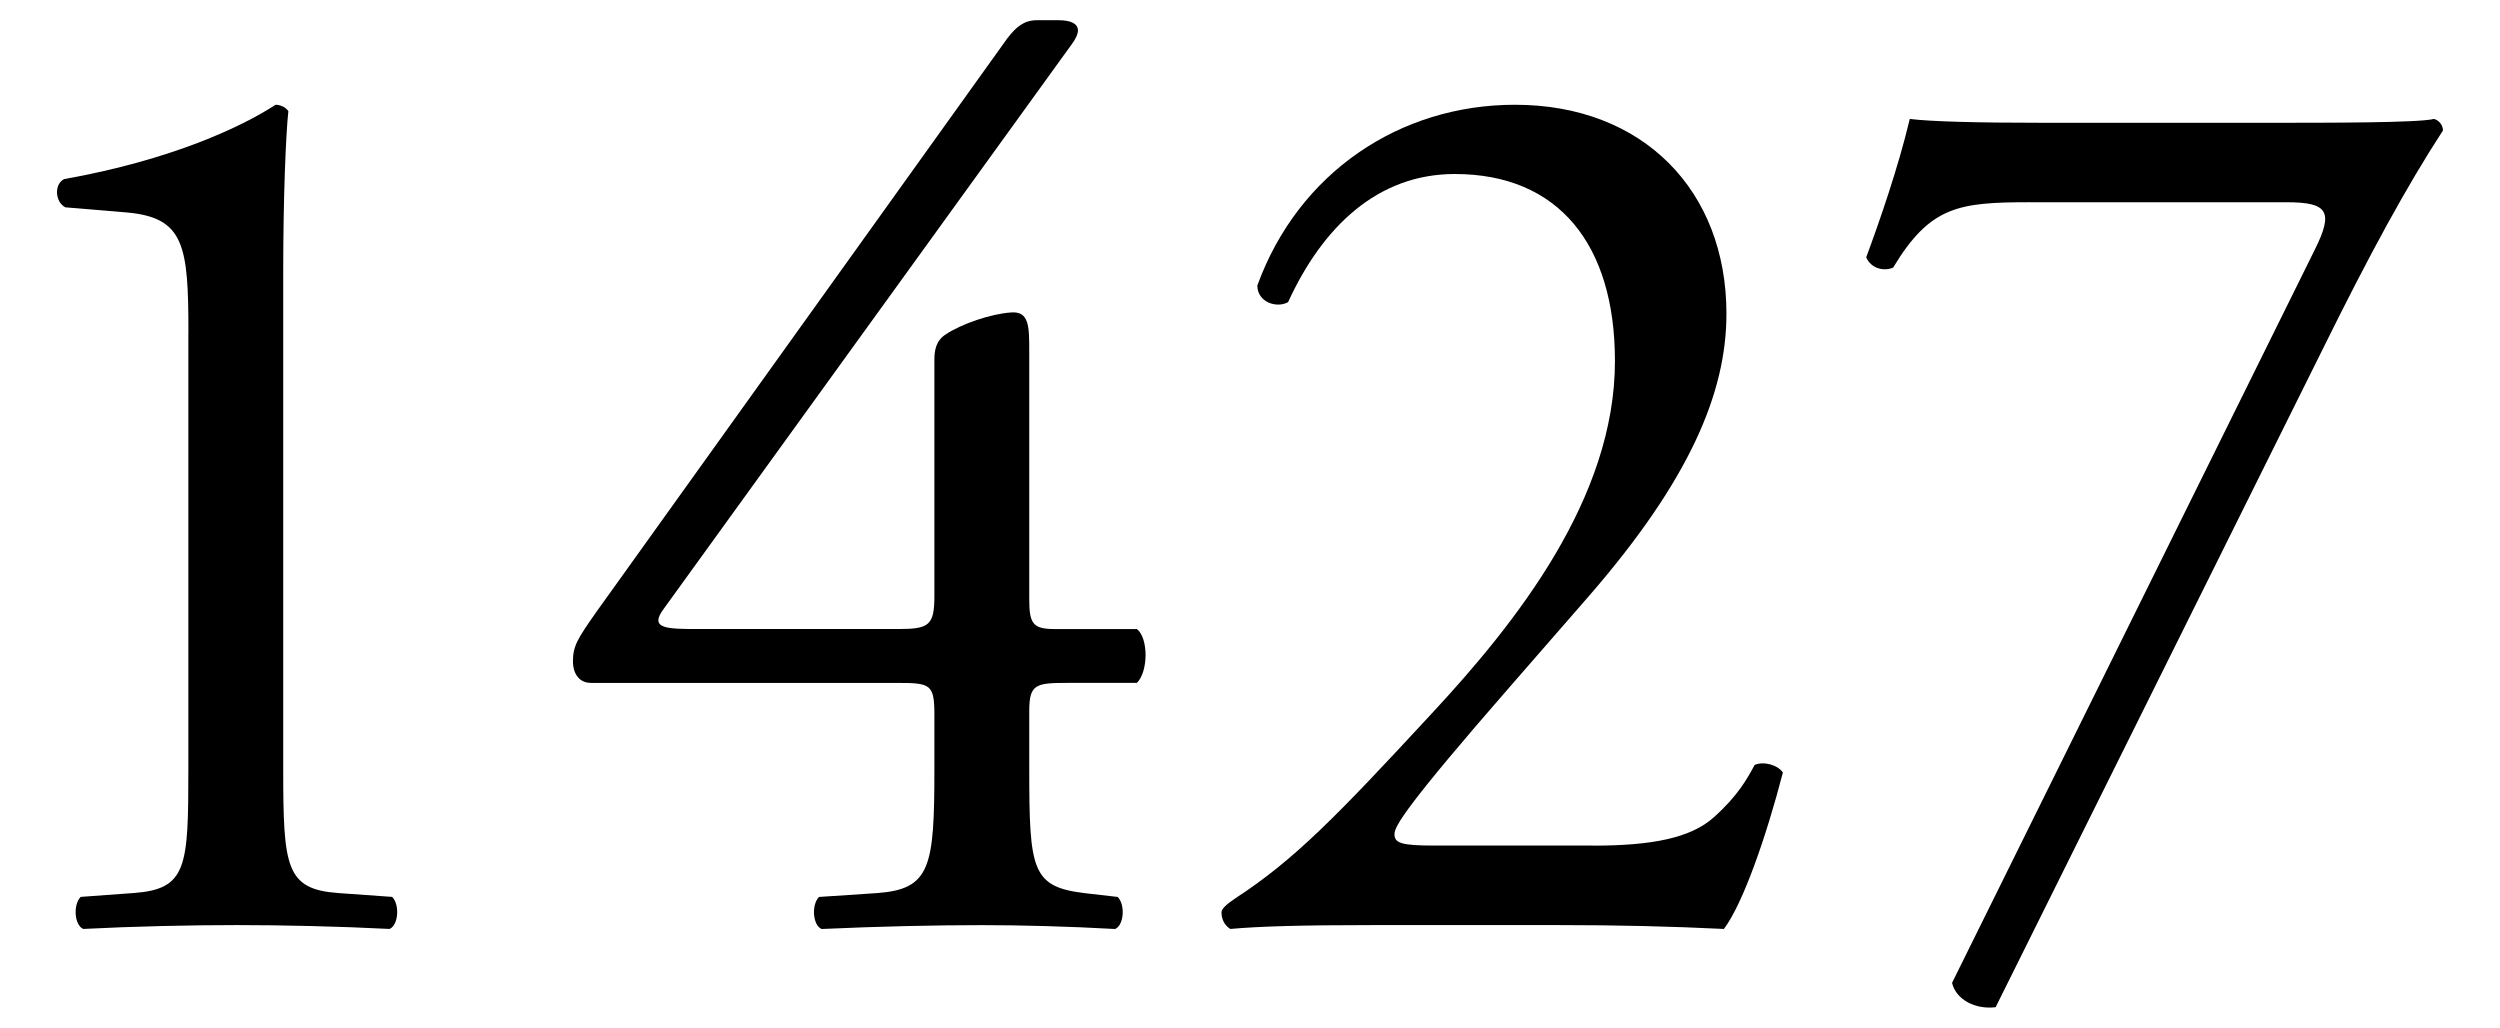
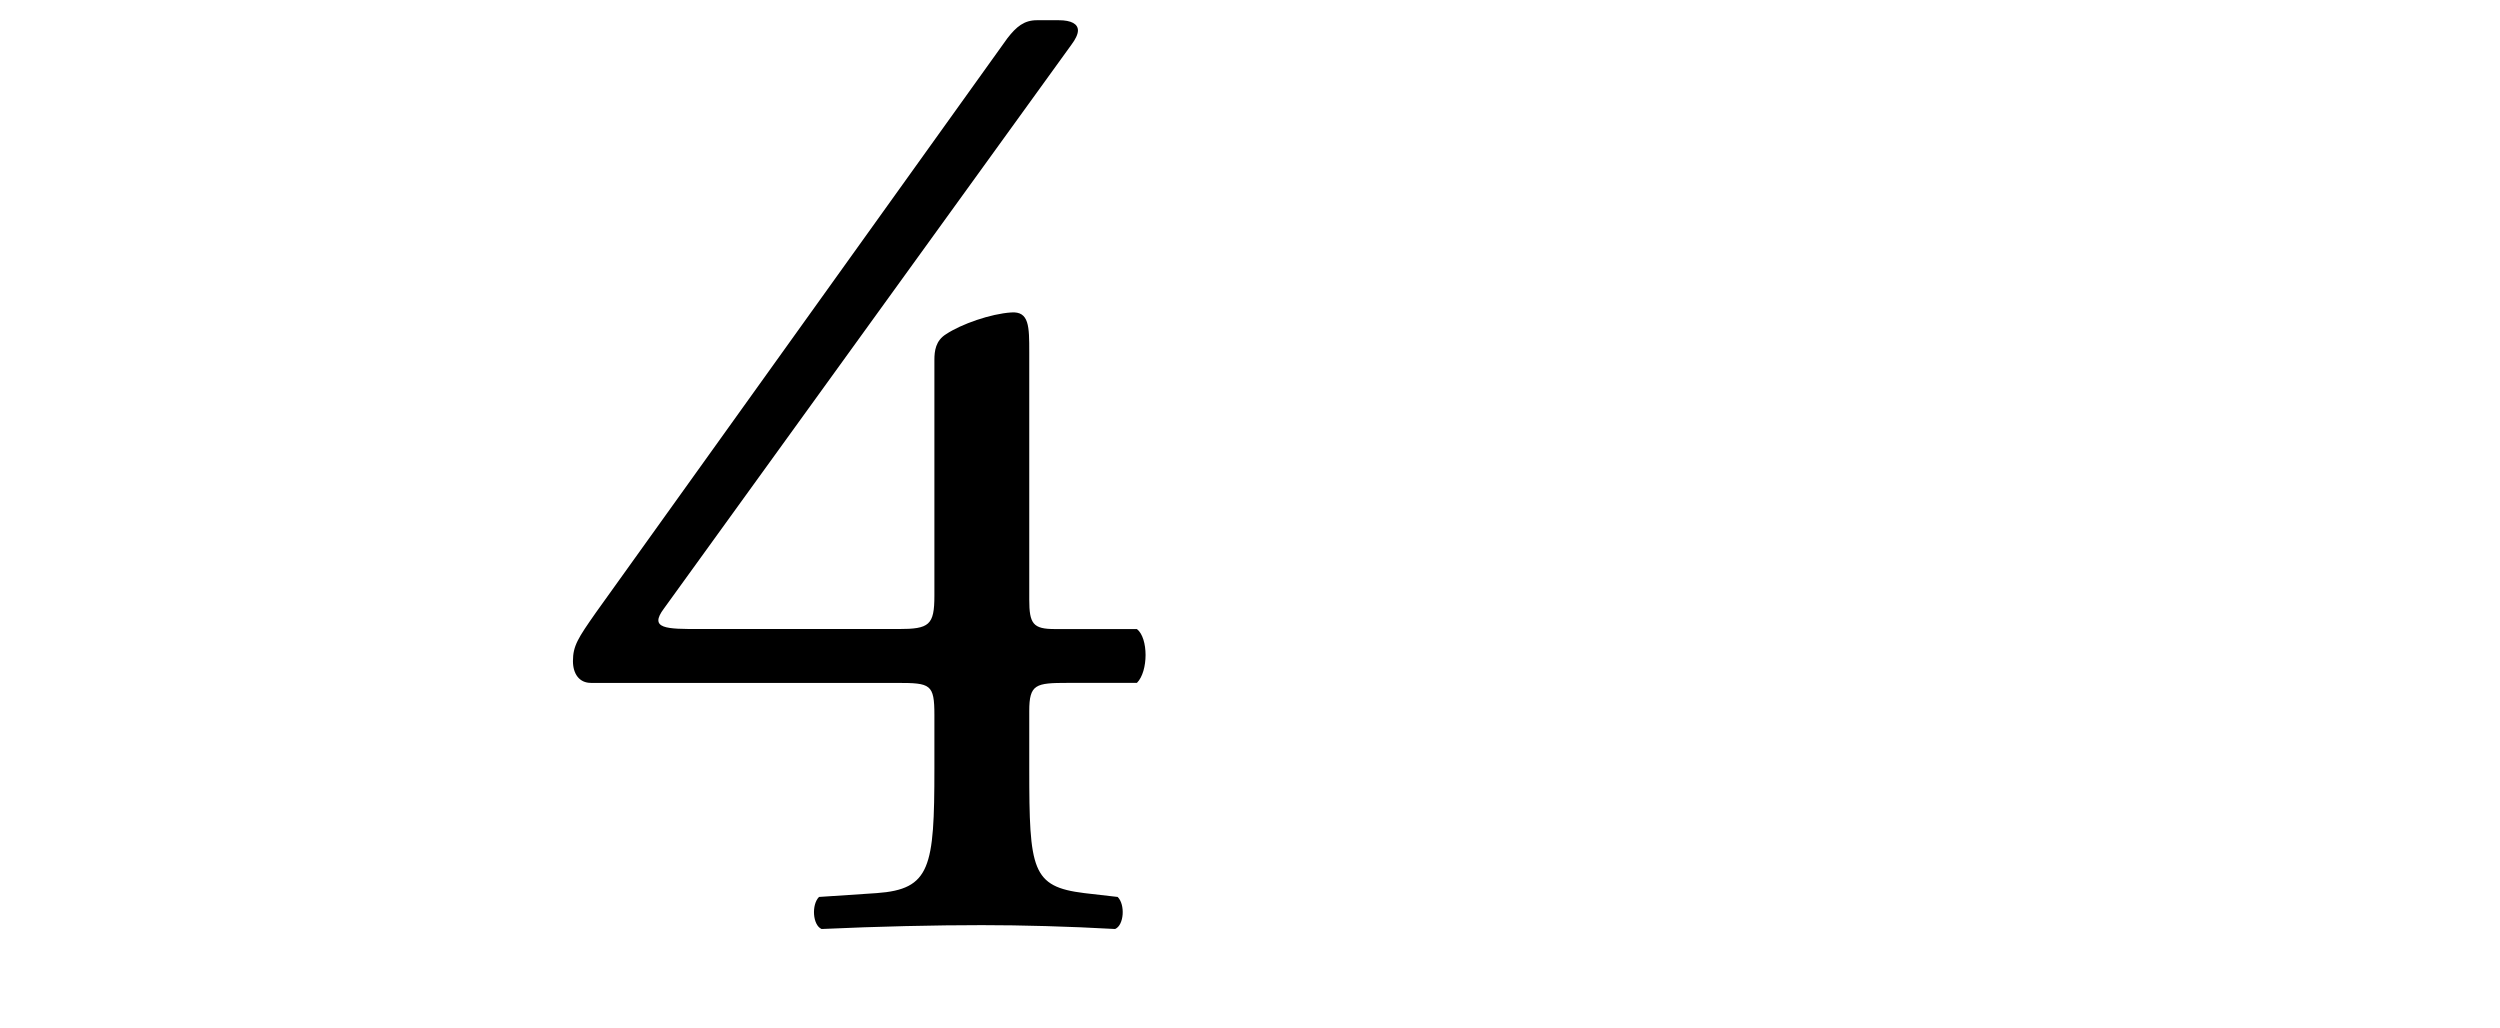
<svg xmlns="http://www.w3.org/2000/svg" id="_レイヤー_2" viewBox="0 0 90 37">
  <defs>
    <style>.cls-1{fill:none;}.cls-1,.cls-2{stroke-width:0px;}</style>
  </defs>
  <g id="_新規デザイン">
-     <path class="cls-2" d="m6.783,11.986c0-3.137-.139-4.152-2.215-4.337l-2.215-.185c-.369-.185-.415-.83-.046-1.016,3.876-.691,6.414-1.892,7.613-2.676.185,0,.369.092.461.23-.092.831-.185,3.138-.185,5.768v17.904c0,3.553.092,4.337,1.984,4.476l1.938.138c.276.277.23,1.016-.093,1.154-1.799-.093-3.876-.139-5.491-.139-1.661,0-3.738.046-5.537.139-.323-.139-.369-.877-.092-1.154l1.892-.138c1.938-.139,1.984-.923,1.984-4.476v-15.689Z" />
    <path class="cls-2" d="m21.272,24.584c-.416,0-.646-.323-.646-.785,0-.553.185-.83.831-1.753L36.268,1.374c.323-.415.6-.646,1.061-.646h.785c.461,0,.692.138.692.369,0,.138-.092.322-.231.507l-14.673,20.303c-.554.738.092.738,1.292.738h7.152c1.107,0,1.292-.138,1.292-1.199v-8.49c0-.323.046-.692.416-.923.554-.369,1.615-.738,2.353-.785.646-.046.646.508.646,1.431v8.905c0,.877.139,1.062.923,1.062h2.953c.415.323.415,1.522,0,1.938h-2.492c-1.154,0-1.384.046-1.384,1.015v2.077c0,3.645.092,4.244,1.984,4.476l1.199.138c.277.277.231,1.016-.092,1.154-1.661-.093-3.369-.139-4.799-.139-1.661,0-3.738.046-5.768.139-.323-.139-.369-.877-.092-1.154l2.076-.138c1.938-.139,2.077-.923,2.077-4.476v-1.938c0-1.107-.138-1.153-1.338-1.153h-11.028Z" />
-     <path class="cls-2" d="m57.355,30.443c2.123,0,3.507-.276,4.337-1.015.876-.784,1.2-1.384,1.477-1.892.323-.139.831,0,1.015.276-.6,2.308-1.431,4.707-2.123,5.63-1.892-.093-3.83-.139-5.953-.139h-6.69c-2.584,0-4.106.046-5.122.139-.092-.047-.323-.23-.323-.6,0-.139.231-.323.507-.508,2.123-1.385,3.646-2.953,7.06-6.645,3.045-3.276,6.598-7.752,6.598-12.689,0-4.199-2.03-6.736-5.768-6.736-2.769,0-4.753,1.892-5.999,4.613-.416.231-1.107,0-1.107-.6,1.477-4.061,5.122-6.506,9.275-6.506,4.614,0,7.613,3.092,7.613,7.521,0,2.86-1.338,5.998-4.938,10.151l-2.814,3.229c-3.784,4.338-4.199,5.076-4.199,5.353,0,.323.231.415,1.431.415h5.722Z" />
-     <path class="cls-2" d="m73.089,7.28c-2.584,0-3.599.139-4.937,2.354-.323.138-.785.046-.969-.369.462-1.246,1.154-3.23,1.569-4.983.738.092,2.353.139,4.891.139h7.798c2.538,0,5.629,0,6.183-.139.185.046.323.23.323.415-1.292,1.984-2.63,4.43-4.338,7.891l-11.766,23.671c-.738.092-1.43-.277-1.569-.877l13.059-26.394c.692-1.384.461-1.707-1.016-1.707h-9.229Z" />
-     <rect class="cls-1" width="90" height="37" />
  </g>
</svg>